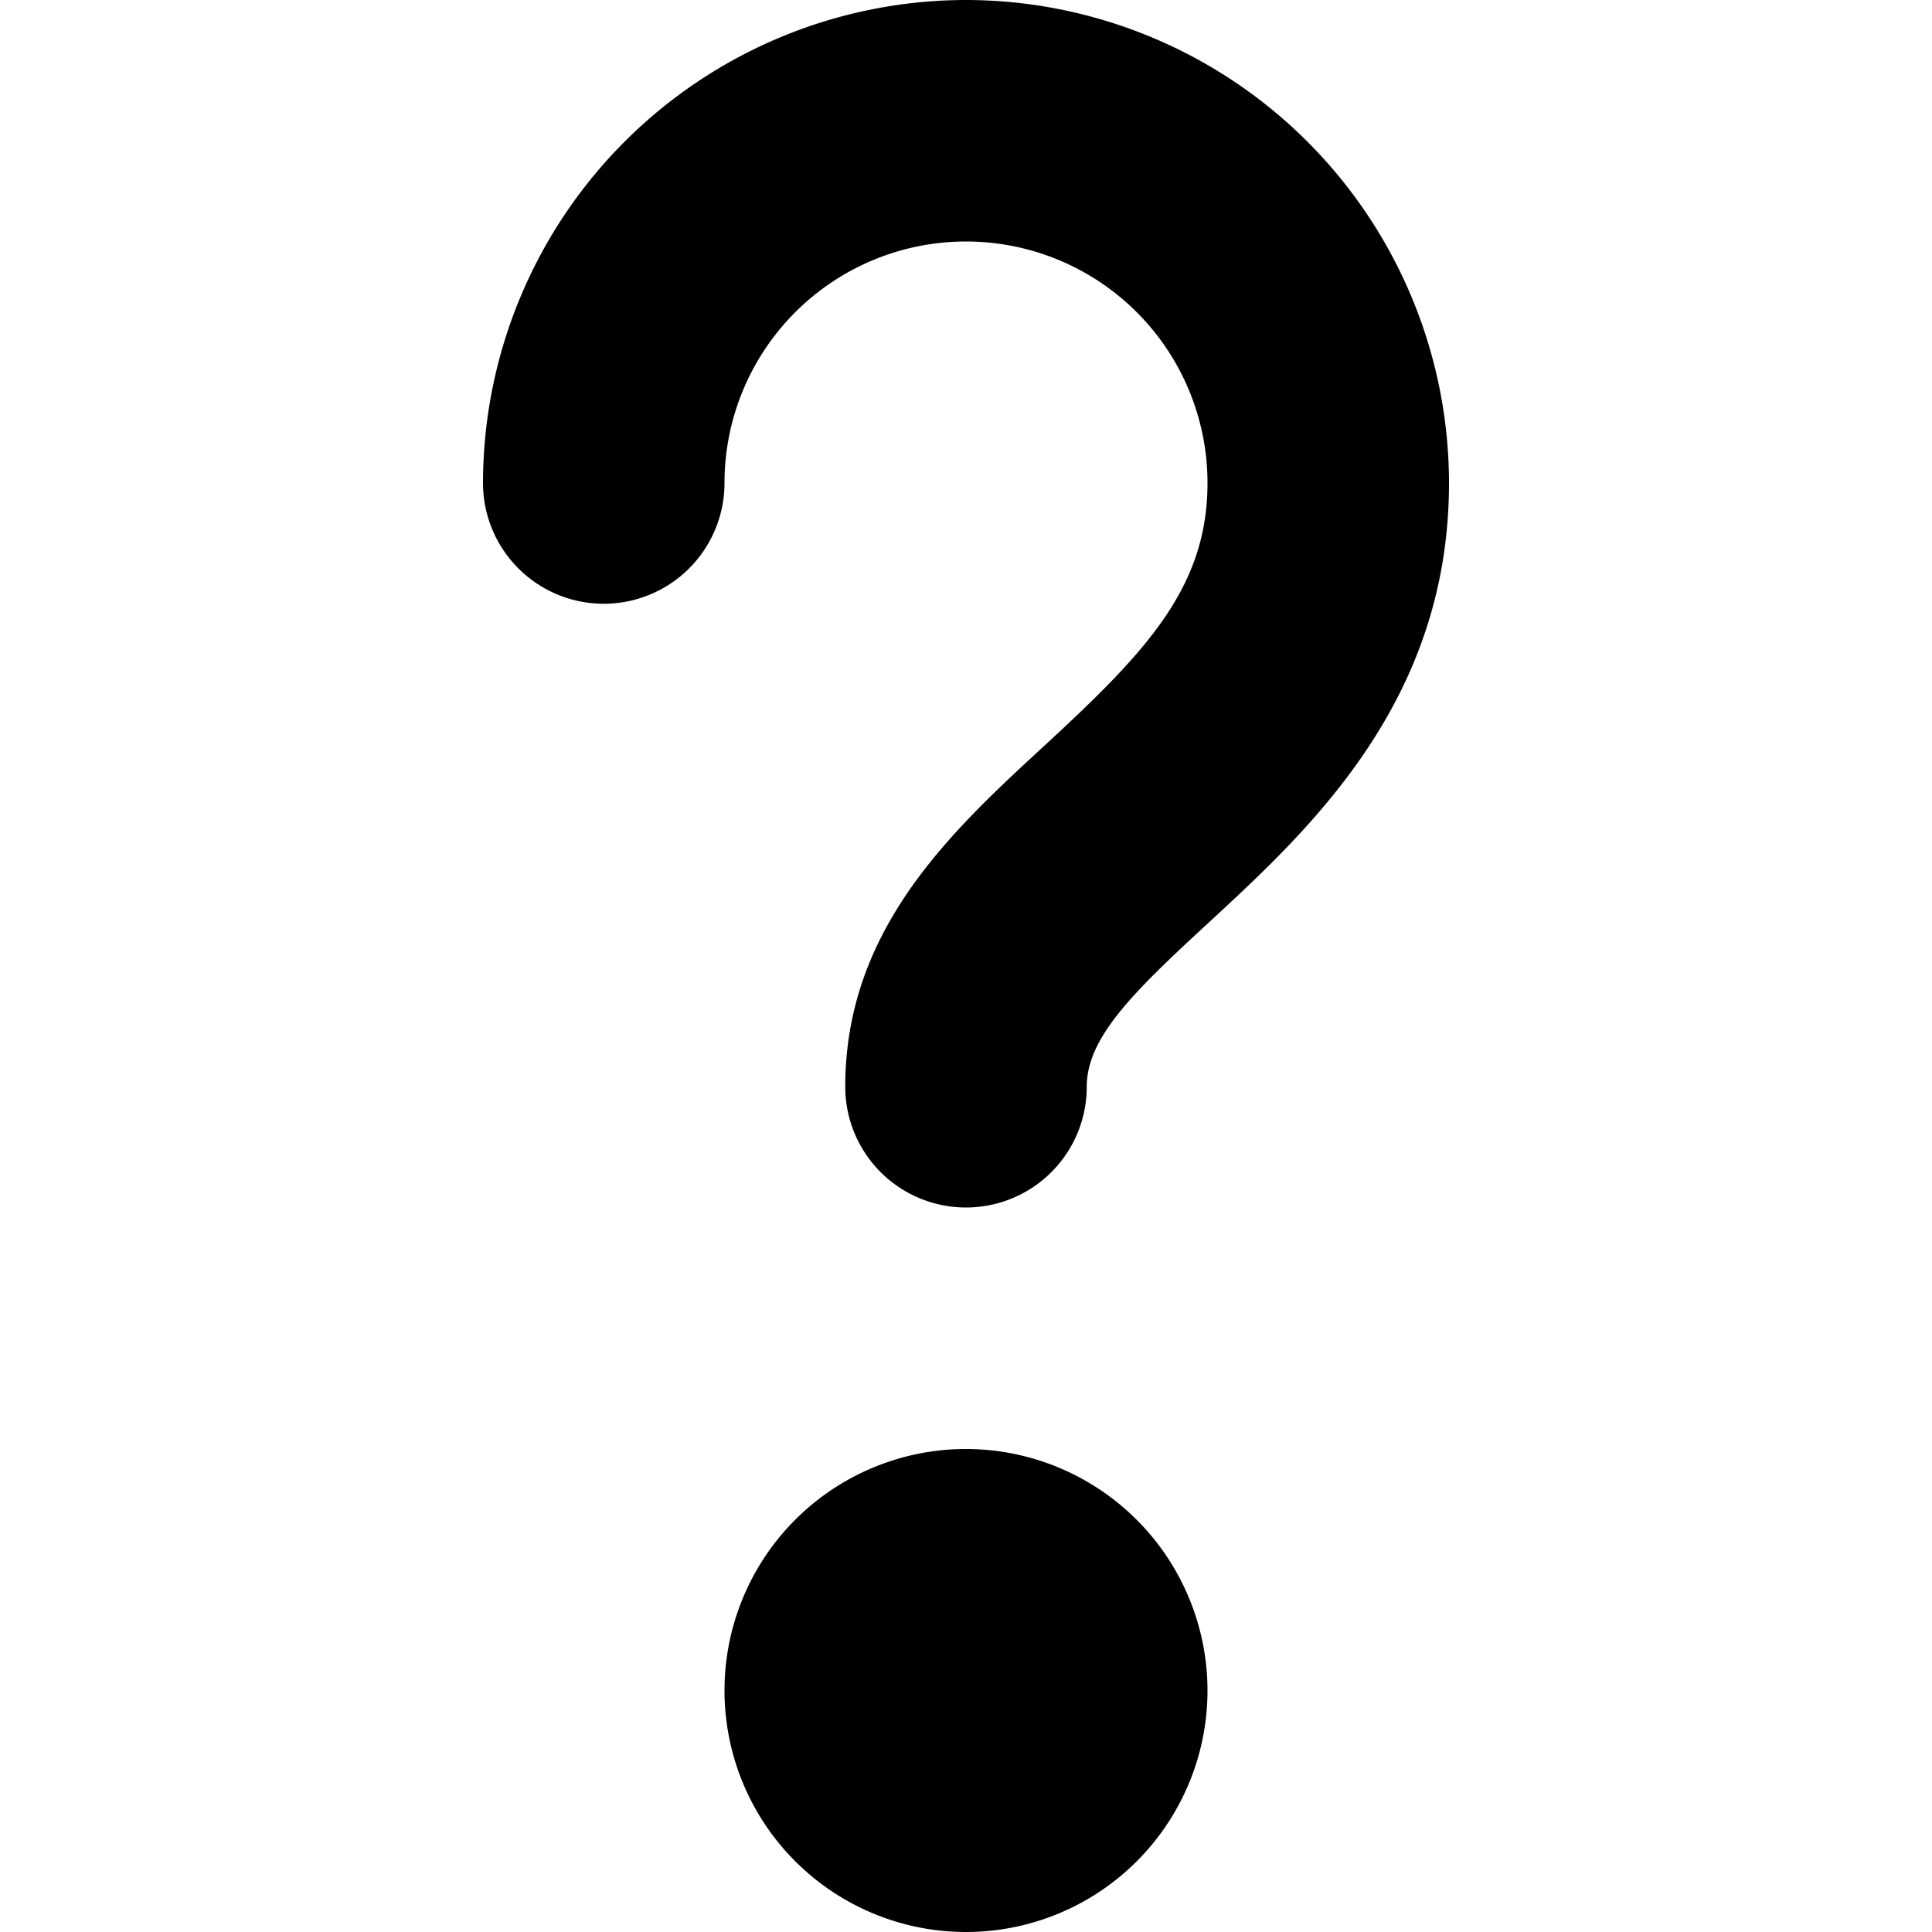
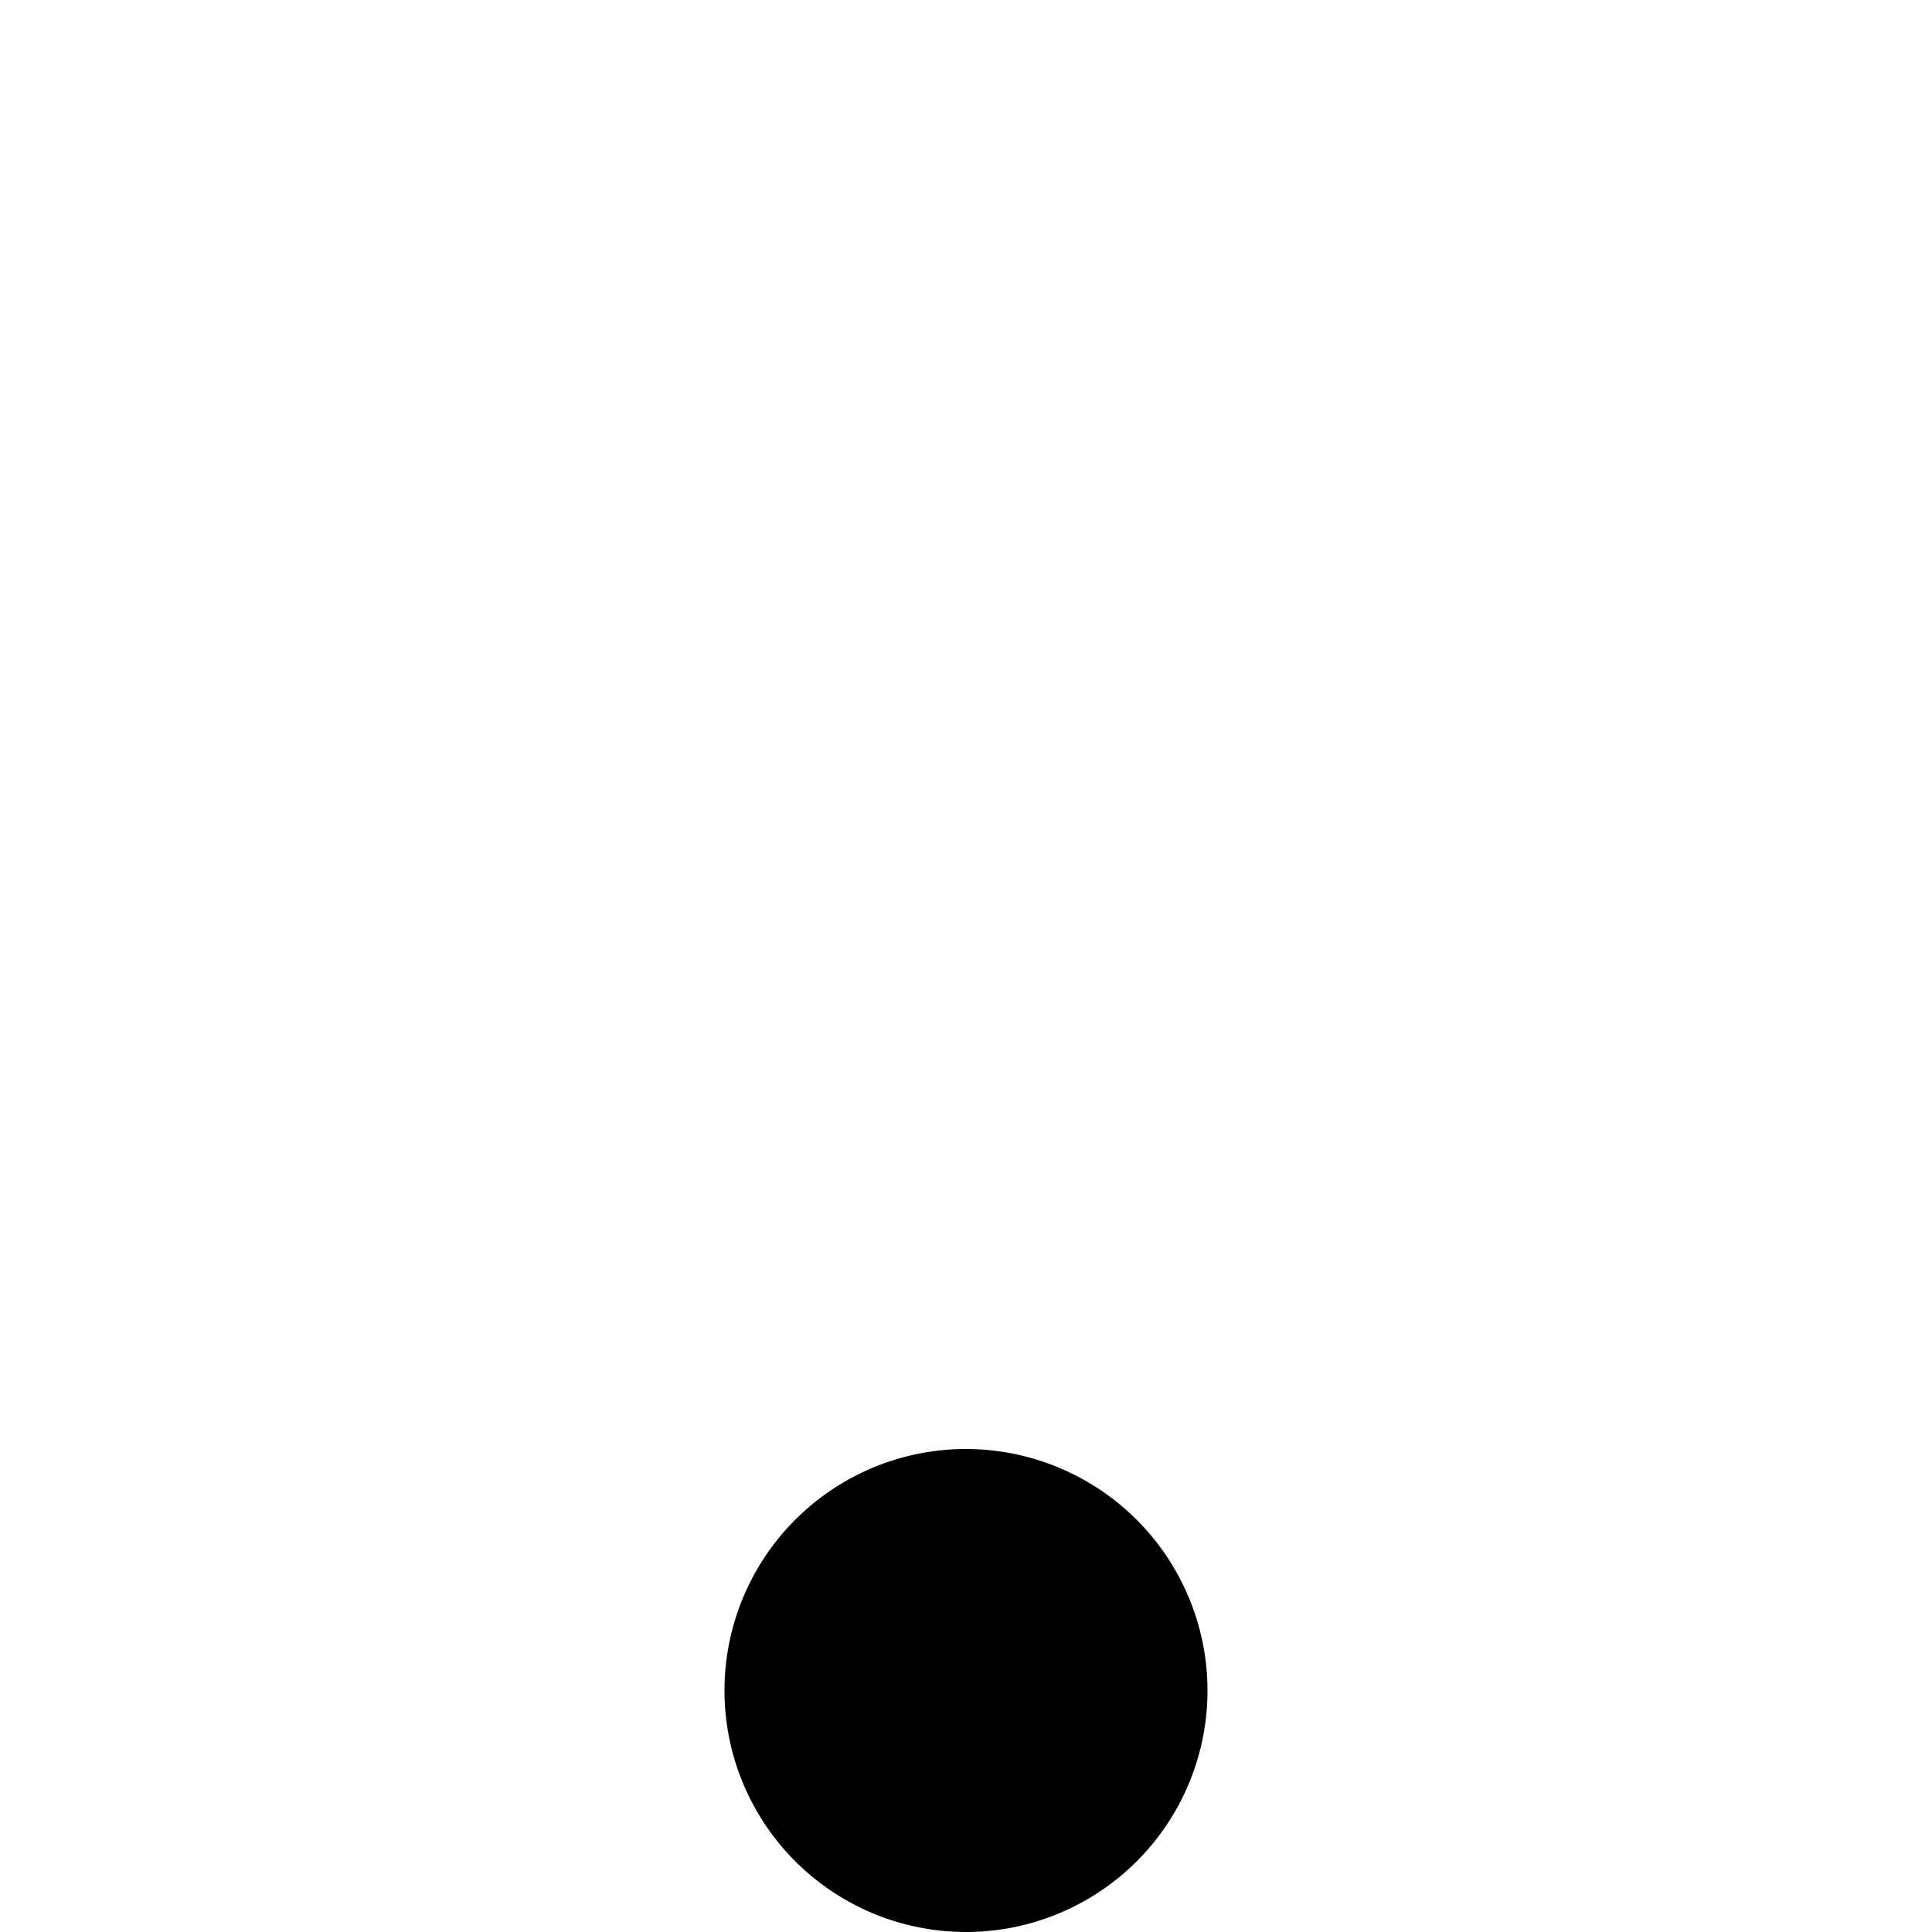
<svg xmlns="http://www.w3.org/2000/svg" fill="#000000" width="800px" height="800px" viewBox="0 0 96 96">
  <title />
  <g>
-     <path d="M48,0A24.027,24.027,0,0,0,24,24a6,6,0,0,0,12,0,12,12,0,0,1,24,0c0,5.203-3.059,8.396-8.086,13.037C47.262,41.32,42,46.172,42,54a6,6,0,0,0,12,0c0-2.443,2.297-4.688,6.047-8.145C65.086,41.203,72,34.834,72,24A24.027,24.027,0,0,0,48,0Z" />
    <path d="M48,72A12,12,0,1,0,60,84,12.012,12.012,0,0,0,48,72Z" />
  </g>
</svg>